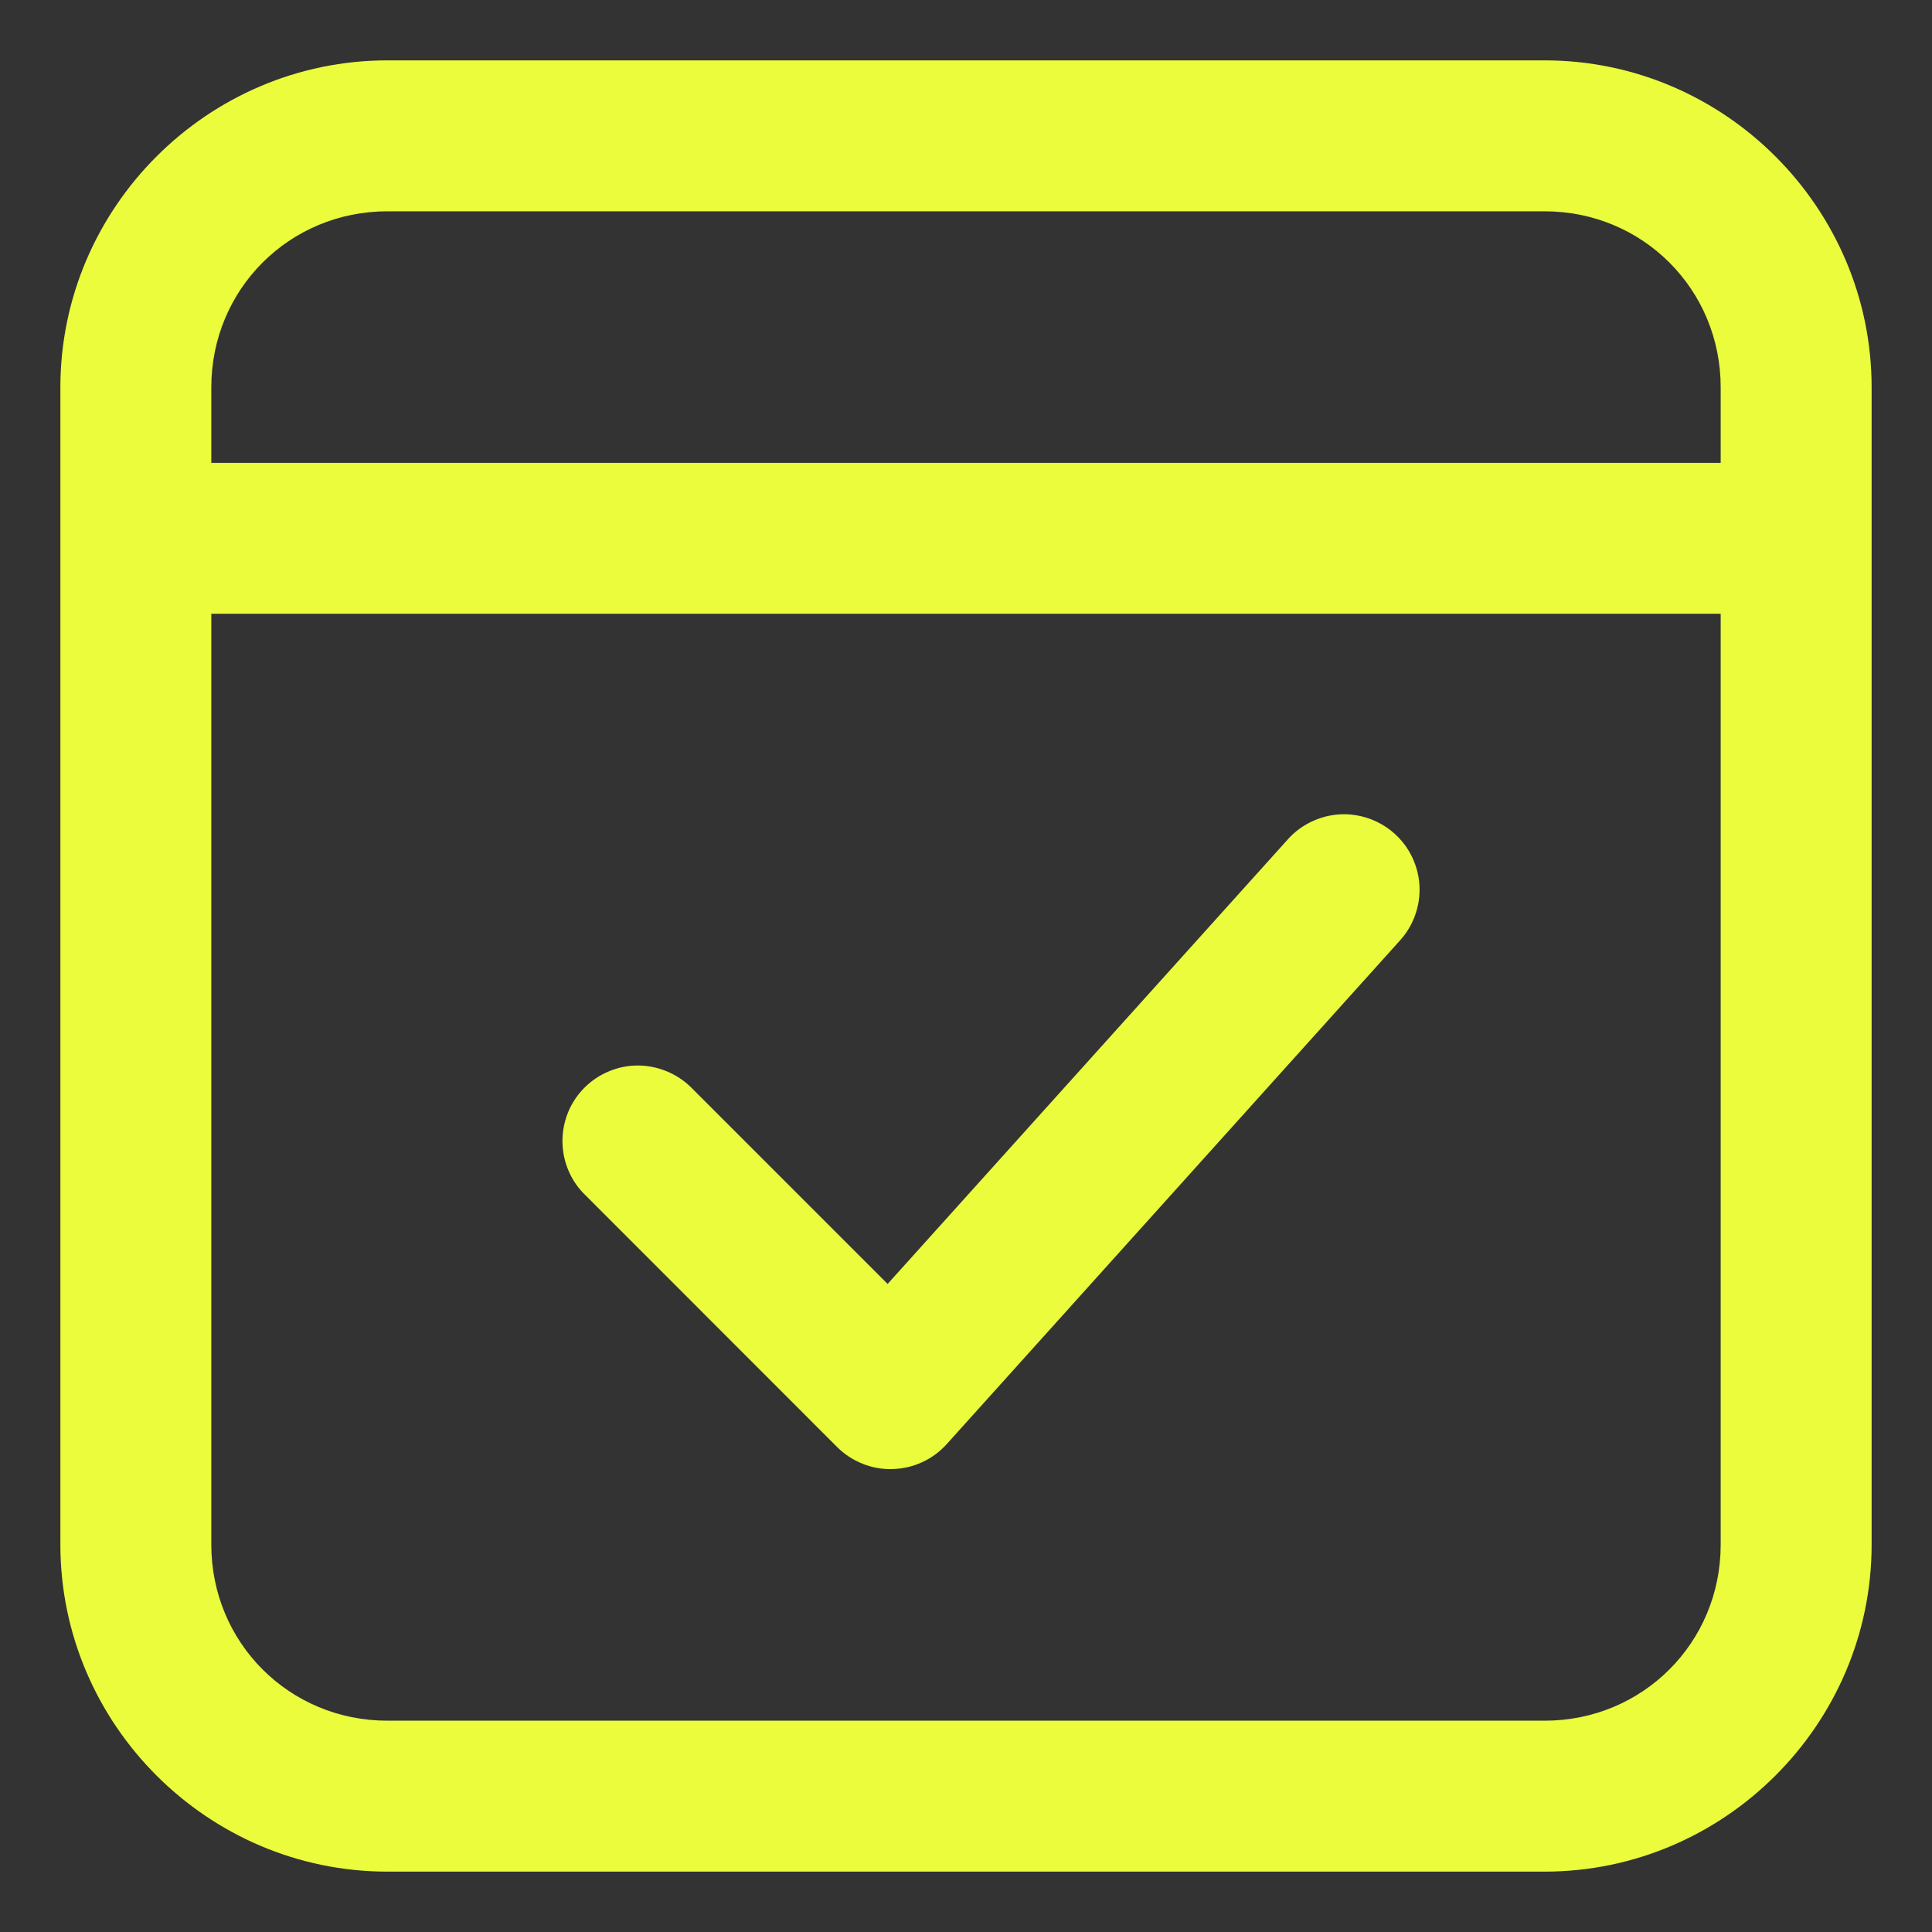
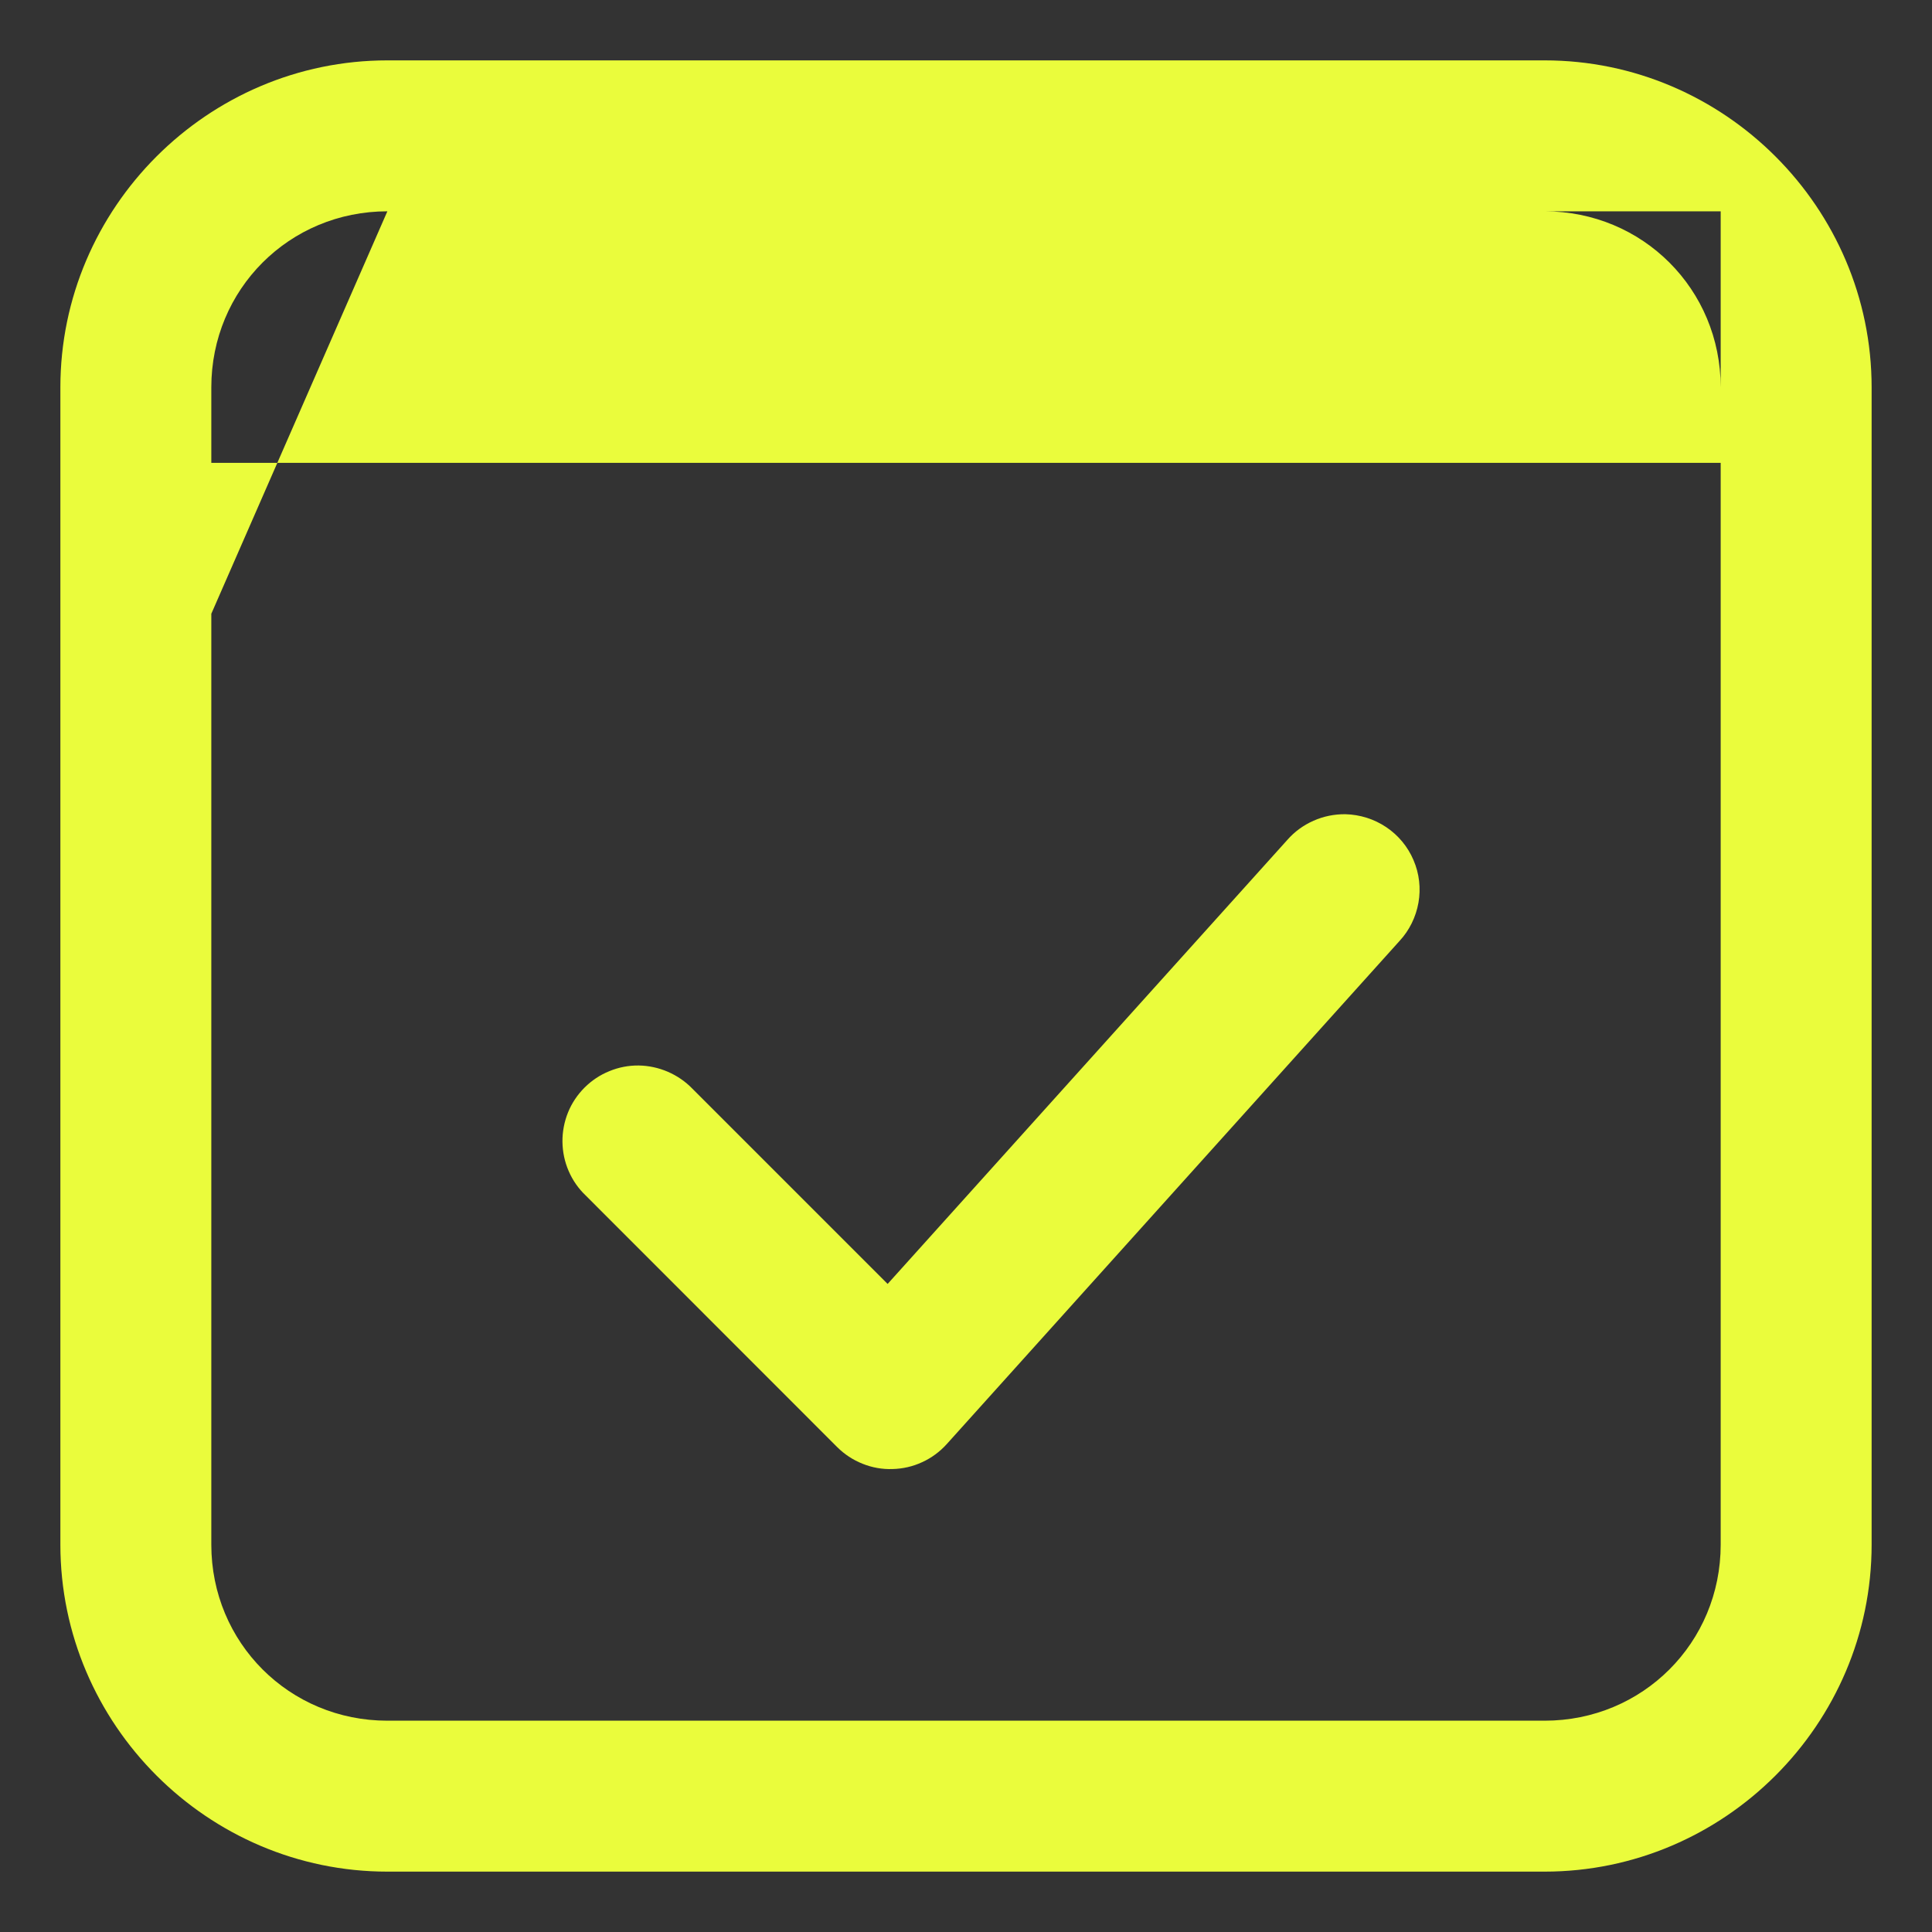
<svg xmlns="http://www.w3.org/2000/svg" width="16" height="16" viewBox="0 0 16 16" fill="none">
  <rect x="0" y="0" width="16" height="16" fill="#333333" stroke="none" />
-   <path d="M3.208 0.5C1.72 0.5 0.5 1.72 0.5 3.208V12.792C0.5 14.28 1.72 15.5 3.208 15.5H12.792C14.28 15.5 15.5 14.28 15.5 12.792V3.208C15.5 1.72 14.28 0.5 12.792 0.5H3.208ZM3.208 1.75H12.792C13.604 1.75 14.25 2.396 14.25 3.208V3.833H1.75V3.208C1.75 2.396 2.396 1.75 3.208 1.75ZM1.75 5.083H14.25V12.792C14.25 13.604 13.604 14.25 12.792 14.25H3.208C2.396 14.25 1.75 13.604 1.75 12.792V5.083ZM11.142 6.743C11.051 6.742 10.961 6.76 10.878 6.797C10.794 6.834 10.72 6.888 10.66 6.957L7.351 10.633L5.734 9.016C5.676 8.956 5.607 8.909 5.531 8.876C5.454 8.843 5.372 8.825 5.289 8.824C5.206 8.823 5.123 8.839 5.046 8.871C4.969 8.902 4.899 8.949 4.841 9.007C4.782 9.066 4.735 9.136 4.704 9.213C4.673 9.29 4.657 9.373 4.658 9.456C4.659 9.539 4.676 9.621 4.709 9.697C4.742 9.774 4.79 9.843 4.85 9.9L6.933 11.984C6.993 12.044 7.065 12.091 7.143 12.122C7.222 12.154 7.307 12.169 7.391 12.166C7.476 12.164 7.56 12.145 7.637 12.109C7.714 12.074 7.783 12.023 7.84 11.96L11.59 7.793C11.672 7.705 11.726 7.594 11.747 7.476C11.768 7.357 11.754 7.234 11.706 7.123C11.659 7.012 11.58 6.917 11.48 6.85C11.38 6.783 11.263 6.746 11.142 6.743Z" fill="#EAFC3C" />
+   <path d="M3.208 0.5C1.72 0.5 0.5 1.72 0.5 3.208V12.792C0.5 14.28 1.72 15.5 3.208 15.5H12.792C14.28 15.5 15.5 14.28 15.5 12.792V3.208C15.5 1.72 14.28 0.5 12.792 0.5H3.208ZM3.208 1.75H12.792C13.604 1.75 14.25 2.396 14.25 3.208V3.833H1.75V3.208C1.75 2.396 2.396 1.75 3.208 1.75ZH14.25V12.792C14.25 13.604 13.604 14.25 12.792 14.25H3.208C2.396 14.25 1.75 13.604 1.75 12.792V5.083ZM11.142 6.743C11.051 6.742 10.961 6.76 10.878 6.797C10.794 6.834 10.72 6.888 10.66 6.957L7.351 10.633L5.734 9.016C5.676 8.956 5.607 8.909 5.531 8.876C5.454 8.843 5.372 8.825 5.289 8.824C5.206 8.823 5.123 8.839 5.046 8.871C4.969 8.902 4.899 8.949 4.841 9.007C4.782 9.066 4.735 9.136 4.704 9.213C4.673 9.29 4.657 9.373 4.658 9.456C4.659 9.539 4.676 9.621 4.709 9.697C4.742 9.774 4.79 9.843 4.85 9.9L6.933 11.984C6.993 12.044 7.065 12.091 7.143 12.122C7.222 12.154 7.307 12.169 7.391 12.166C7.476 12.164 7.56 12.145 7.637 12.109C7.714 12.074 7.783 12.023 7.84 11.96L11.59 7.793C11.672 7.705 11.726 7.594 11.747 7.476C11.768 7.357 11.754 7.234 11.706 7.123C11.659 7.012 11.58 6.917 11.48 6.85C11.38 6.783 11.263 6.746 11.142 6.743Z" fill="#EAFC3C" />
</svg>